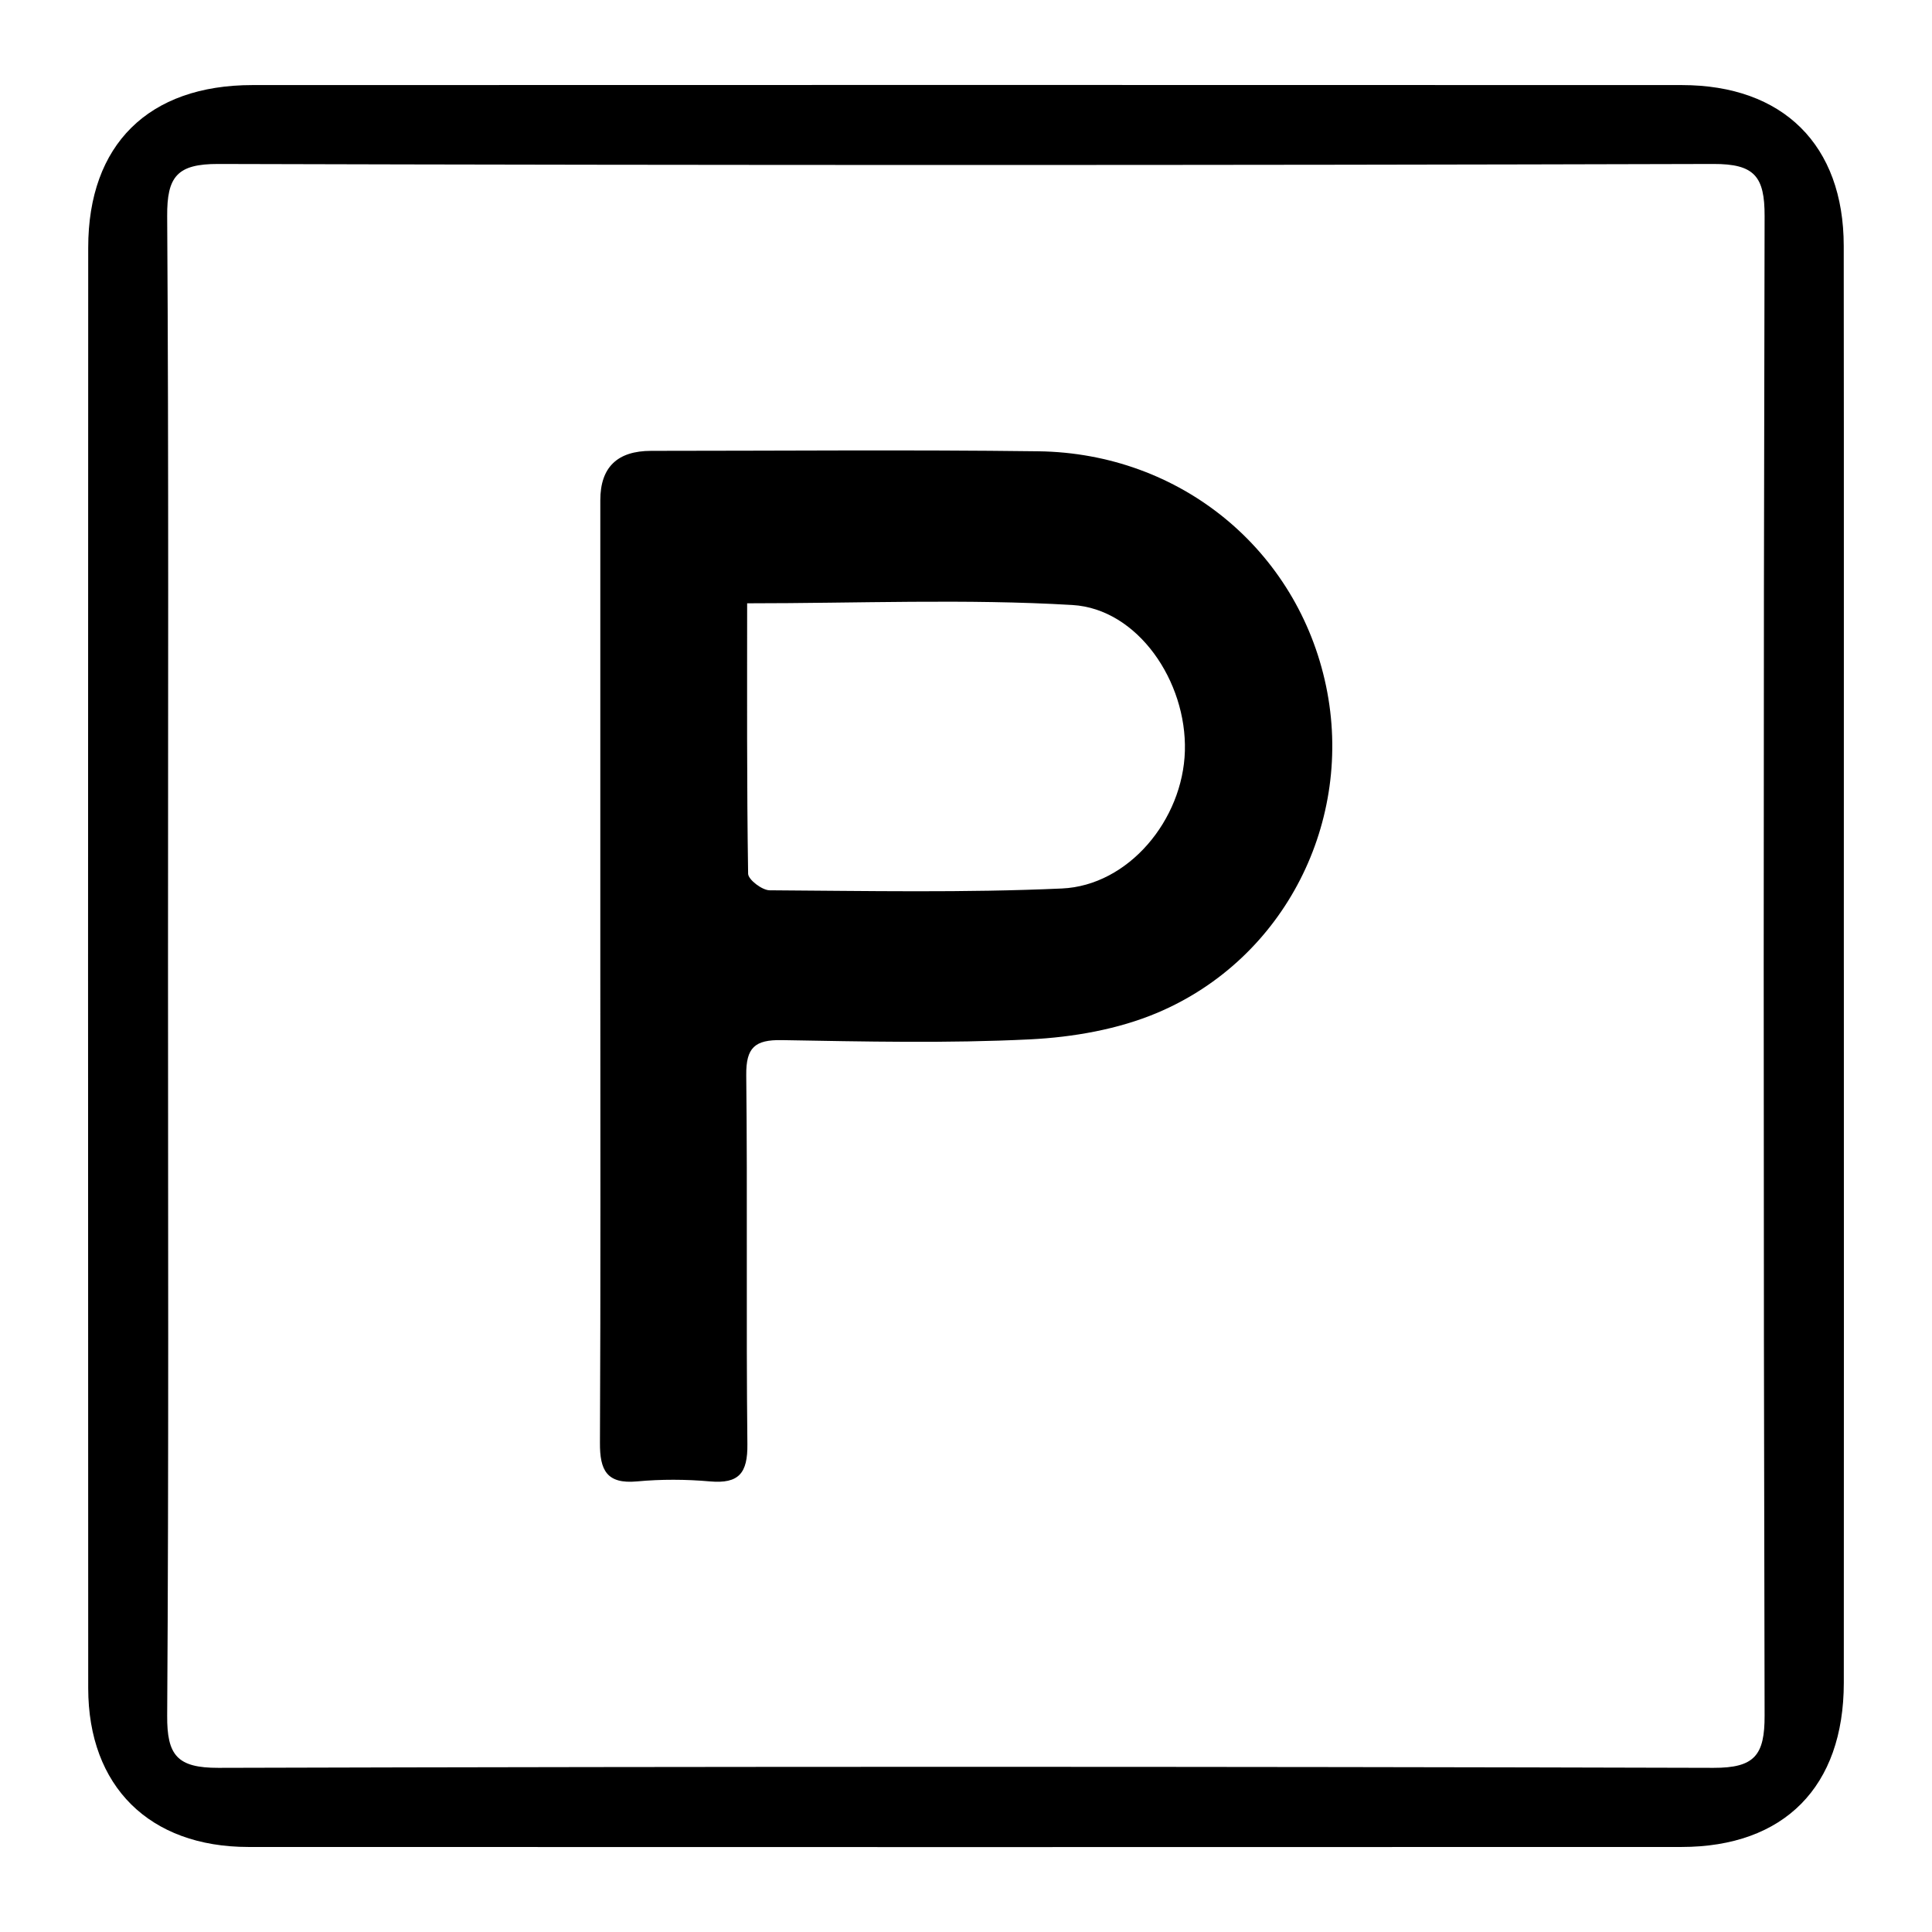
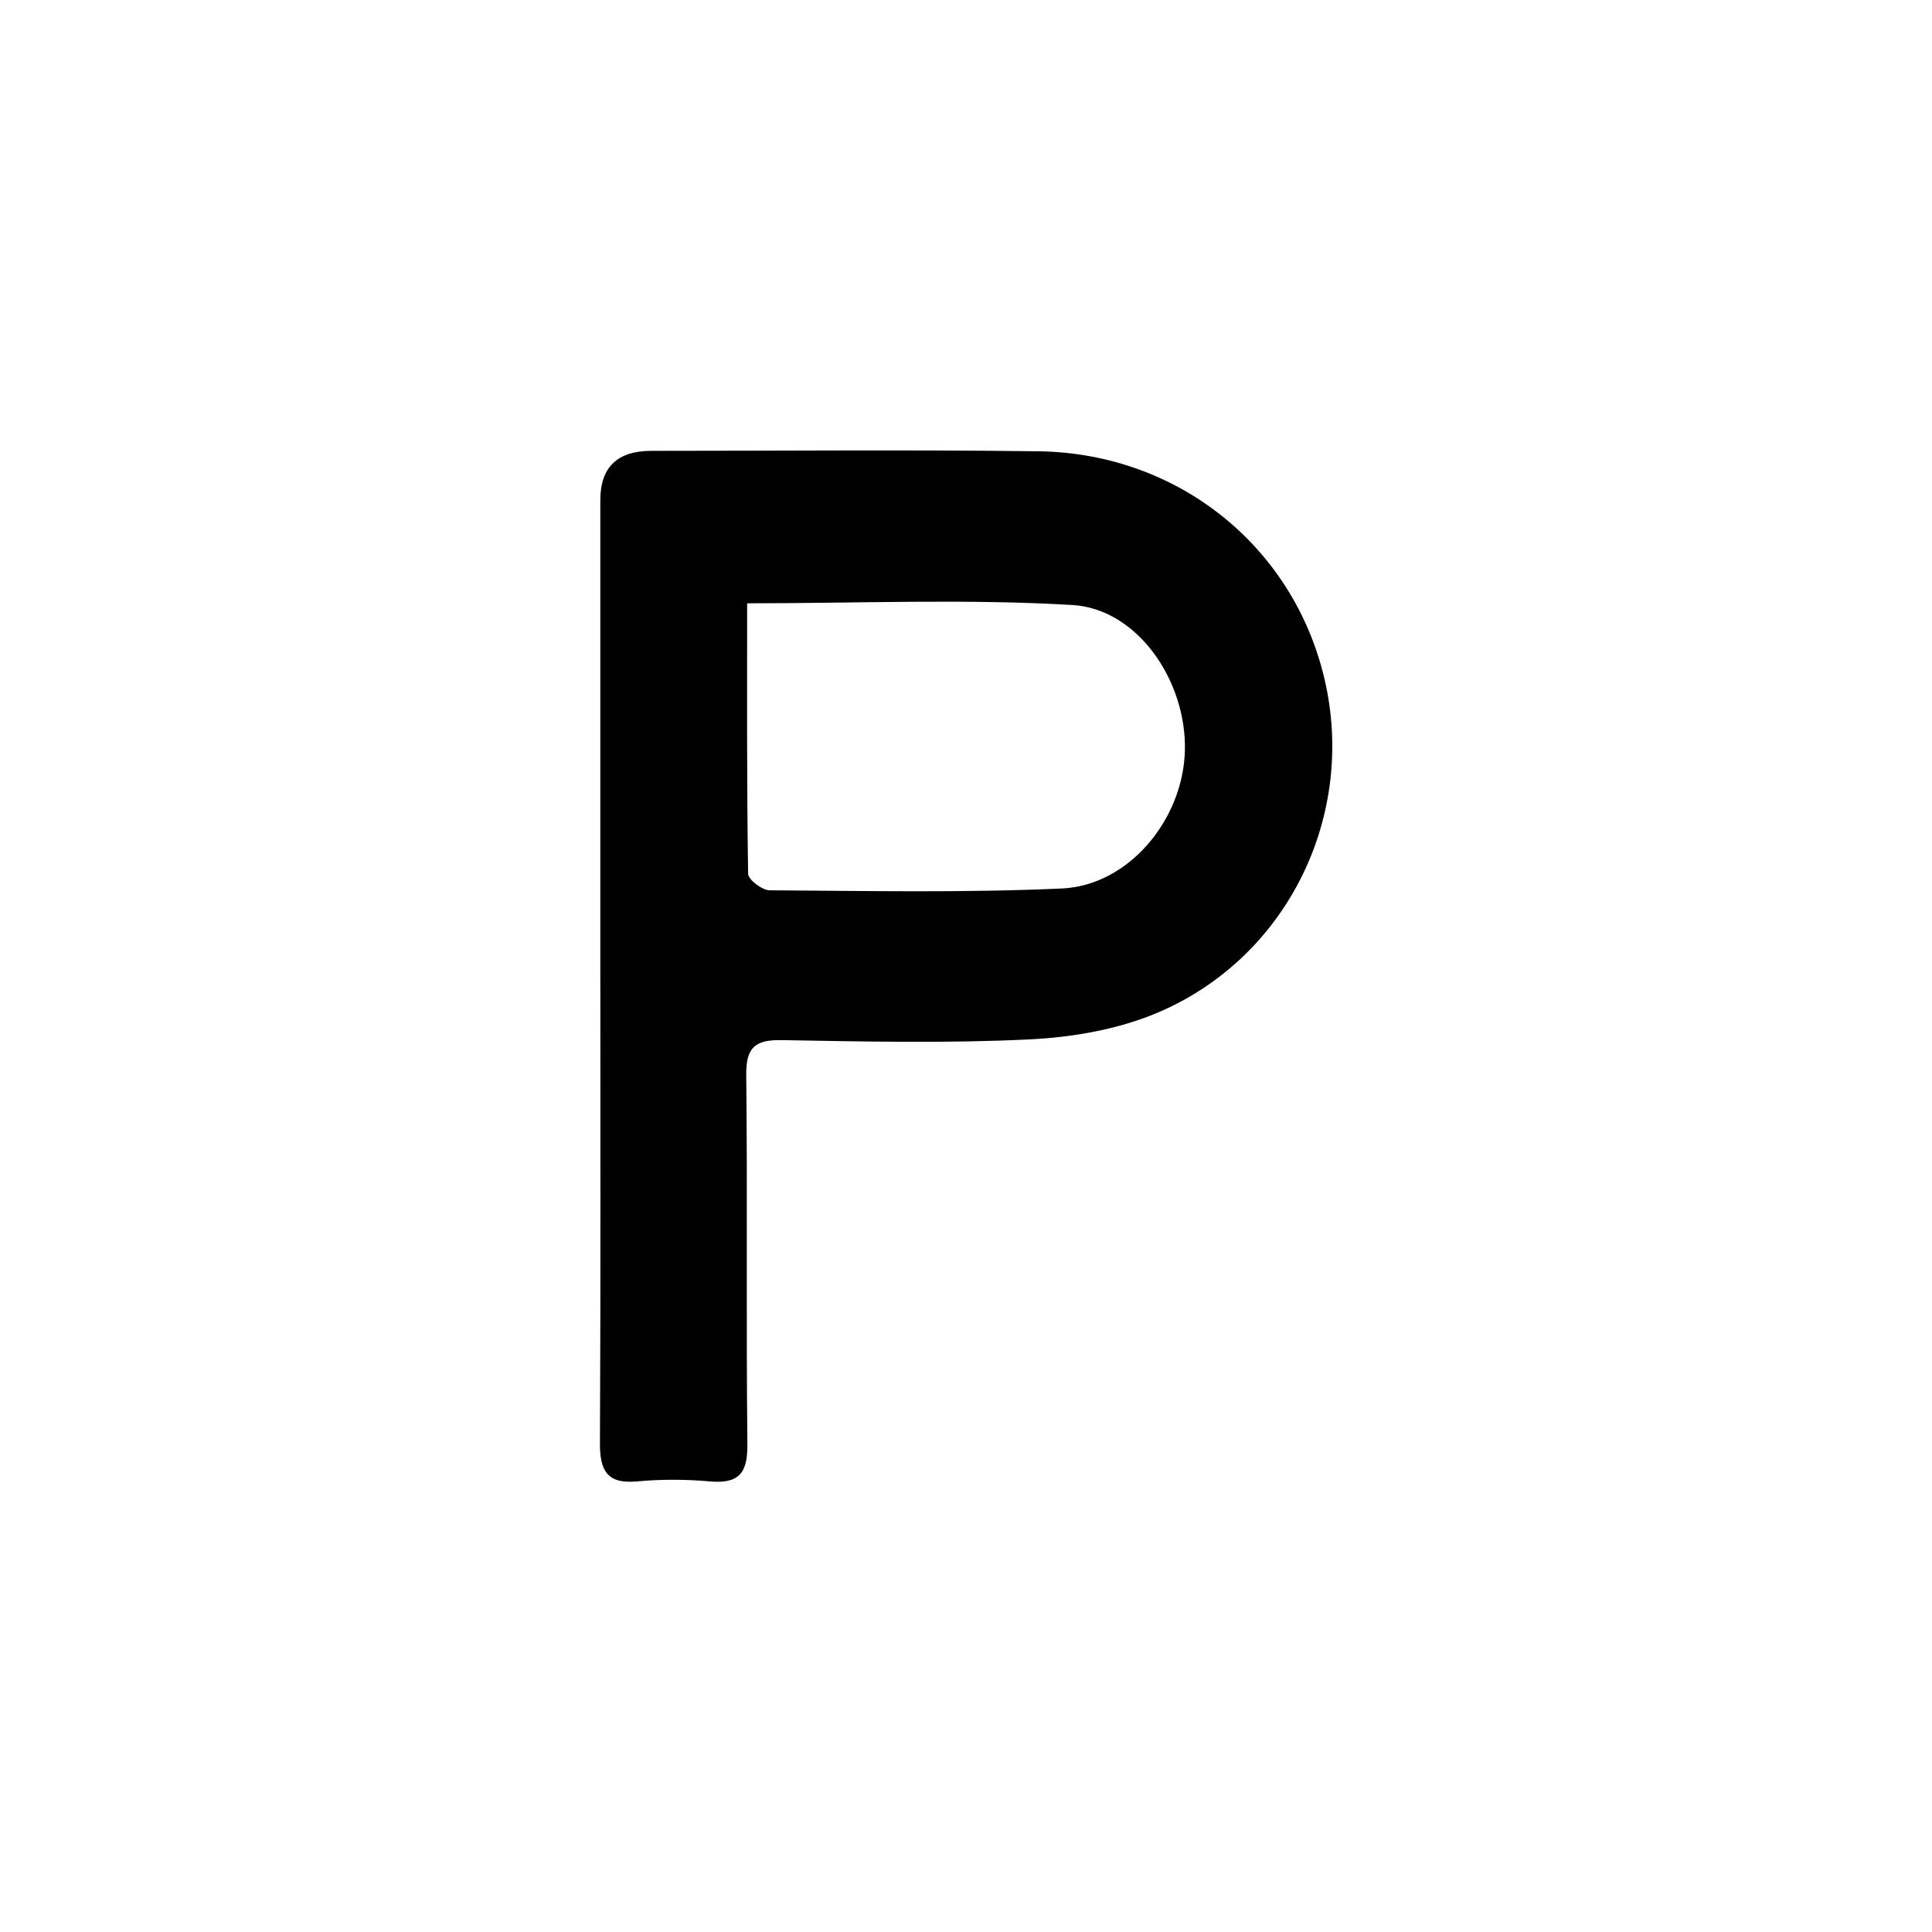
<svg xmlns="http://www.w3.org/2000/svg" id="a" viewBox="0 0 793.7 793.7">
-   <path d="M757.49,398.4c0,97.64,.05,195.29-.02,292.93-.03,42.67-24.46,67.42-66.7,67.44-196.24,.06-392.47,.06-588.71,0-40.67-.01-65.8-24.89-65.82-65.22-.08-197.29-.09-394.58,0-591.88,.02-42.29,24.78-66.71,67.46-66.72,195.74-.07,391.47-.06,587.21,0,41.65,.01,66.49,24.63,66.53,66.03,.1,99.15,.03,198.29,.04,297.44Zm-688.47-3.22c0,103.22,.33,206.44-.34,309.65-.11,16.3,4.15,21.47,21.04,21.43,204.74-.56,409.48-.56,614.22,0,16.94,.05,21.03-5.25,20.99-21.47-.49-205.34-.49-410.68,0-616.03,.04-16.31-4.19-21.45-21.04-21.4-204.74,.56-409.48,.56-614.22,0-16.94-.05-21.1,5.22-20.99,21.45,.66,102.12,.33,204.25,.34,306.37Z" />
  <path d="M246.62,396.14c0-63.55-.02-127.1,0-190.64q0-20.26,20.87-20.28c53.03,0,106.06-.5,159.07,.18,58.43,.75,106.52,40.53,118.21,96.45,11.55,55.25-16.8,112.03-69.31,134.22-16.14,6.82-34.66,10.04-52.28,10.92-33.93,1.68-68.02,.9-102.02,.31-11.07-.19-14.71,3.06-14.59,14.42,.55,50.53-.08,101.08,.47,151.61,.13,11.82-3.44,16.31-15.37,15.26-9.93-.88-20.06-.92-29.98,0-12.49,1.16-15.28-4.66-15.22-15.81,.31-65.55,.15-131.1,.15-196.65Zm60.32-148.29c0,37.3-.17,74.2,.4,111.1,.04,2.42,5.74,6.78,8.83,6.8,40.03,.25,80.12,1.06,120.08-.74,27.38-1.23,49.72-28.21,50.52-56.48,.81-28.6-19.34-58.39-46.22-59.98-43.78-2.59-87.82-.7-133.6-.7Z" />
</svg>